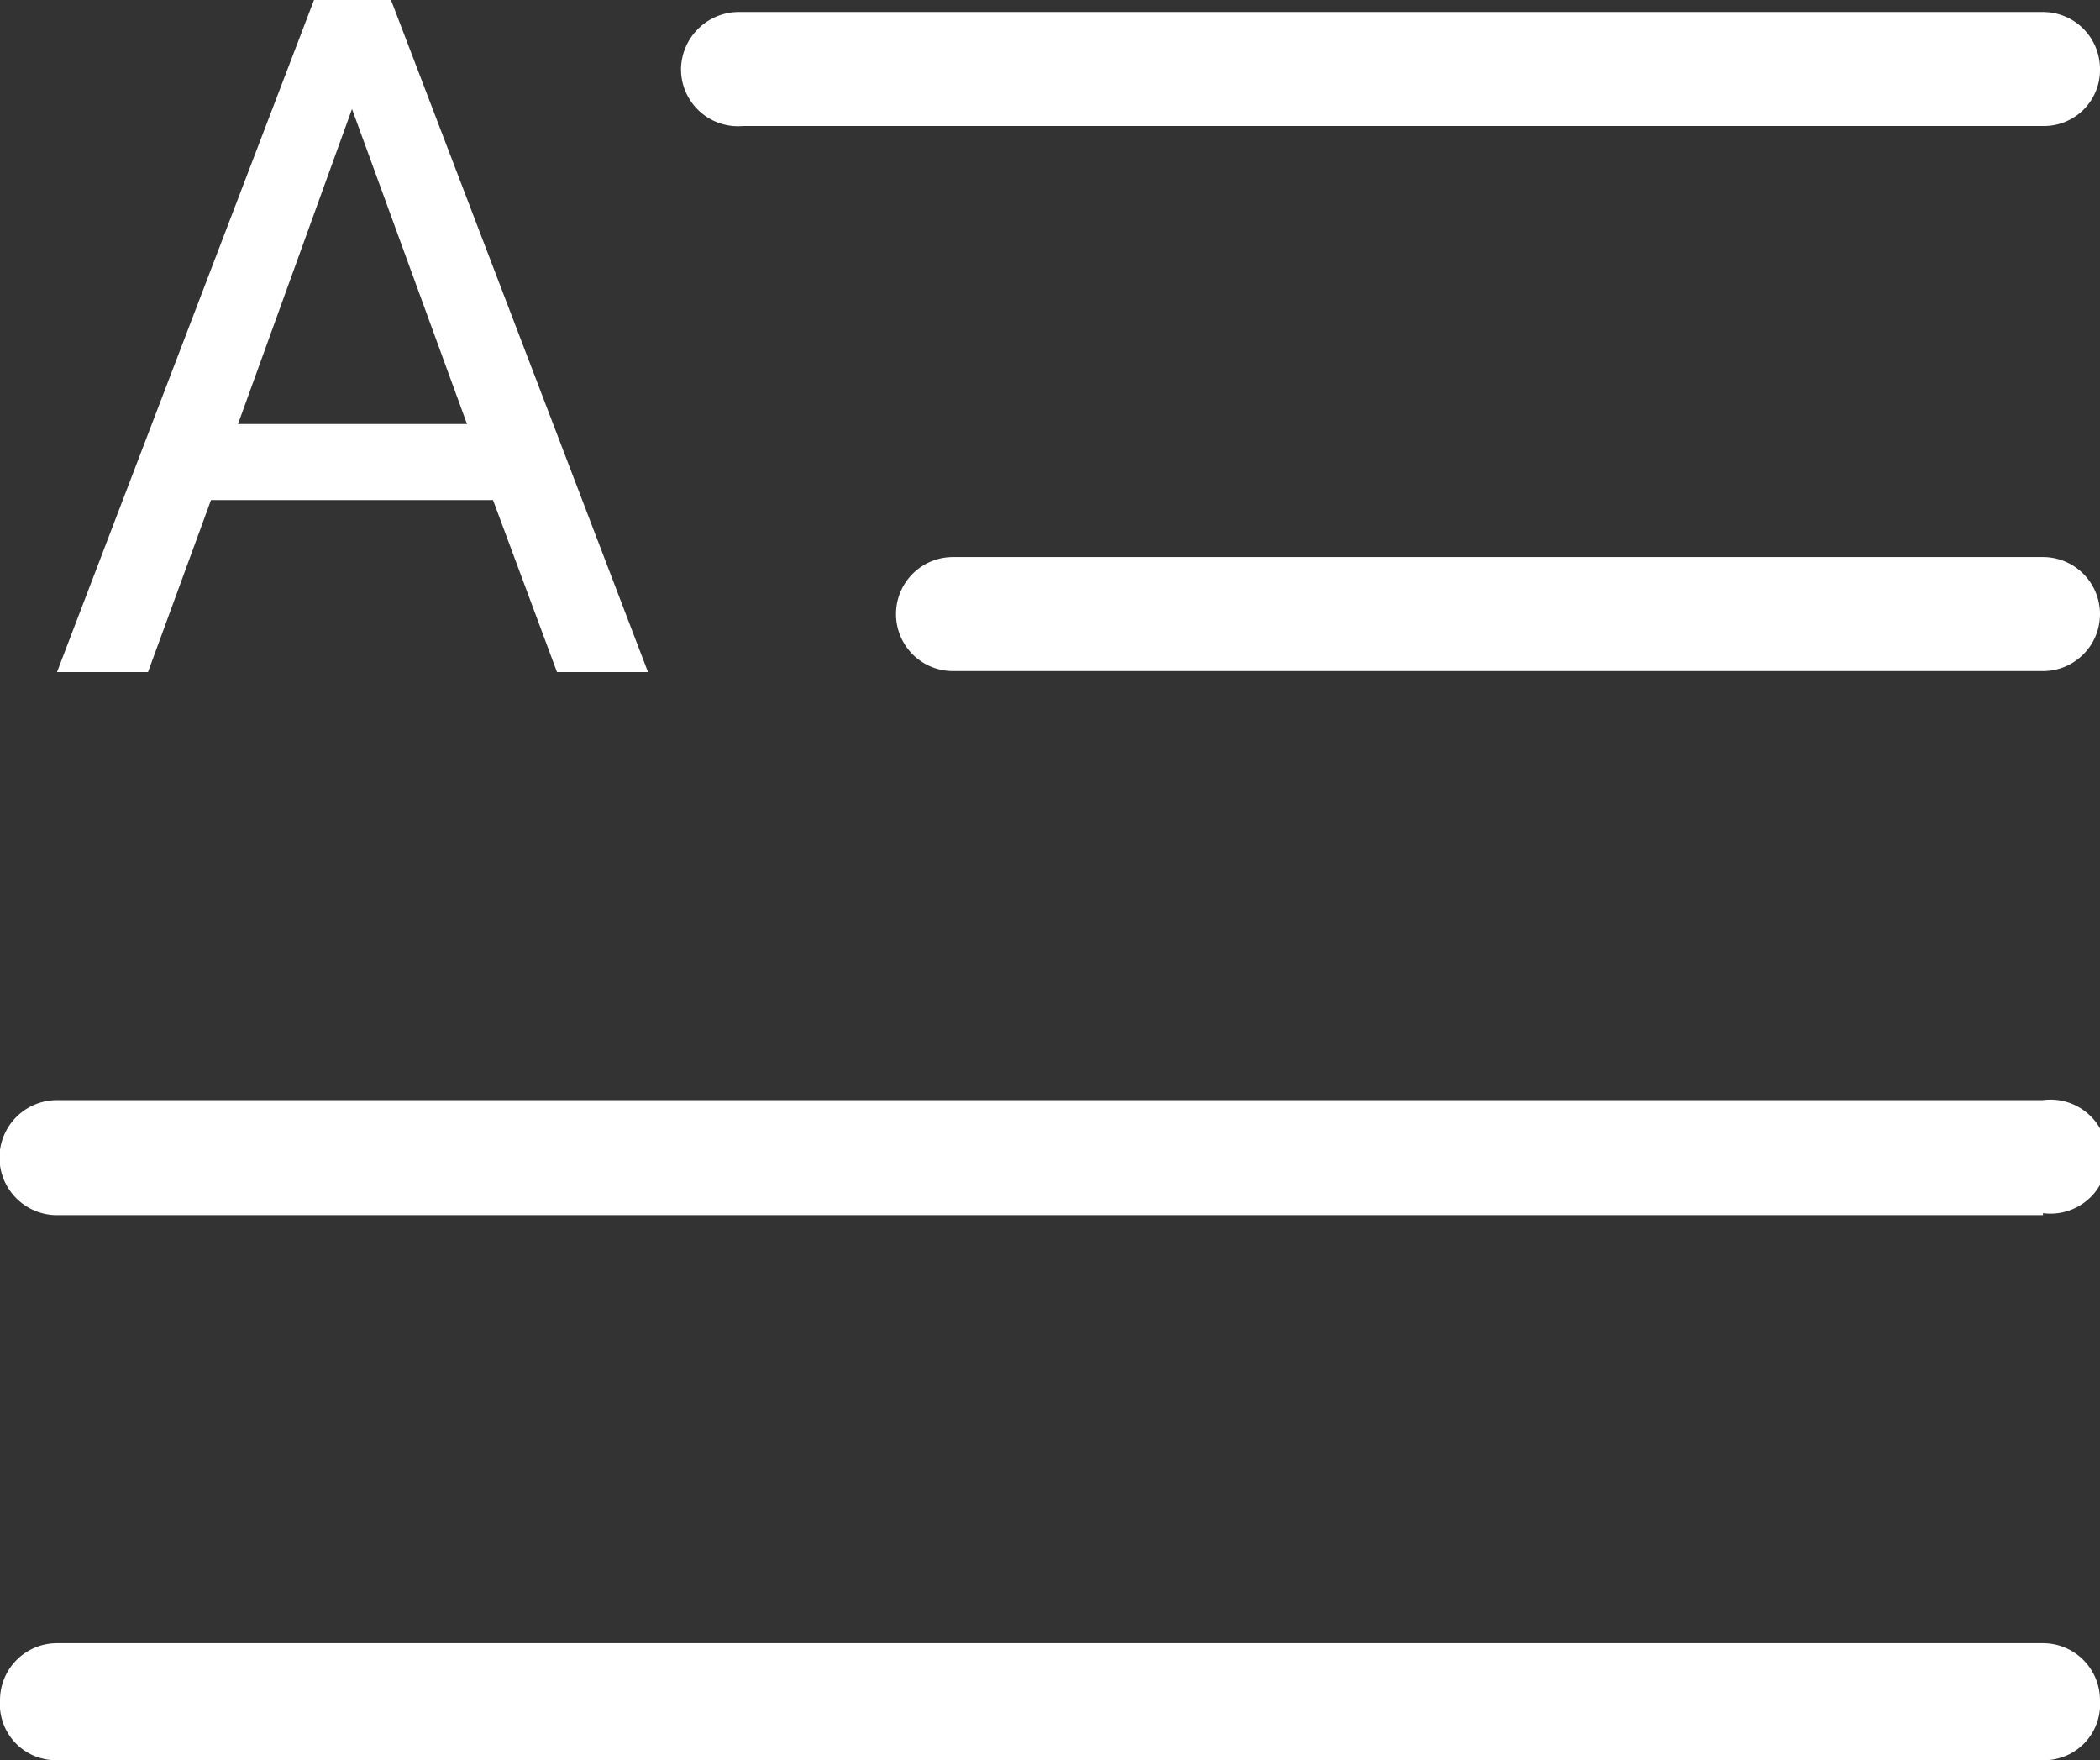
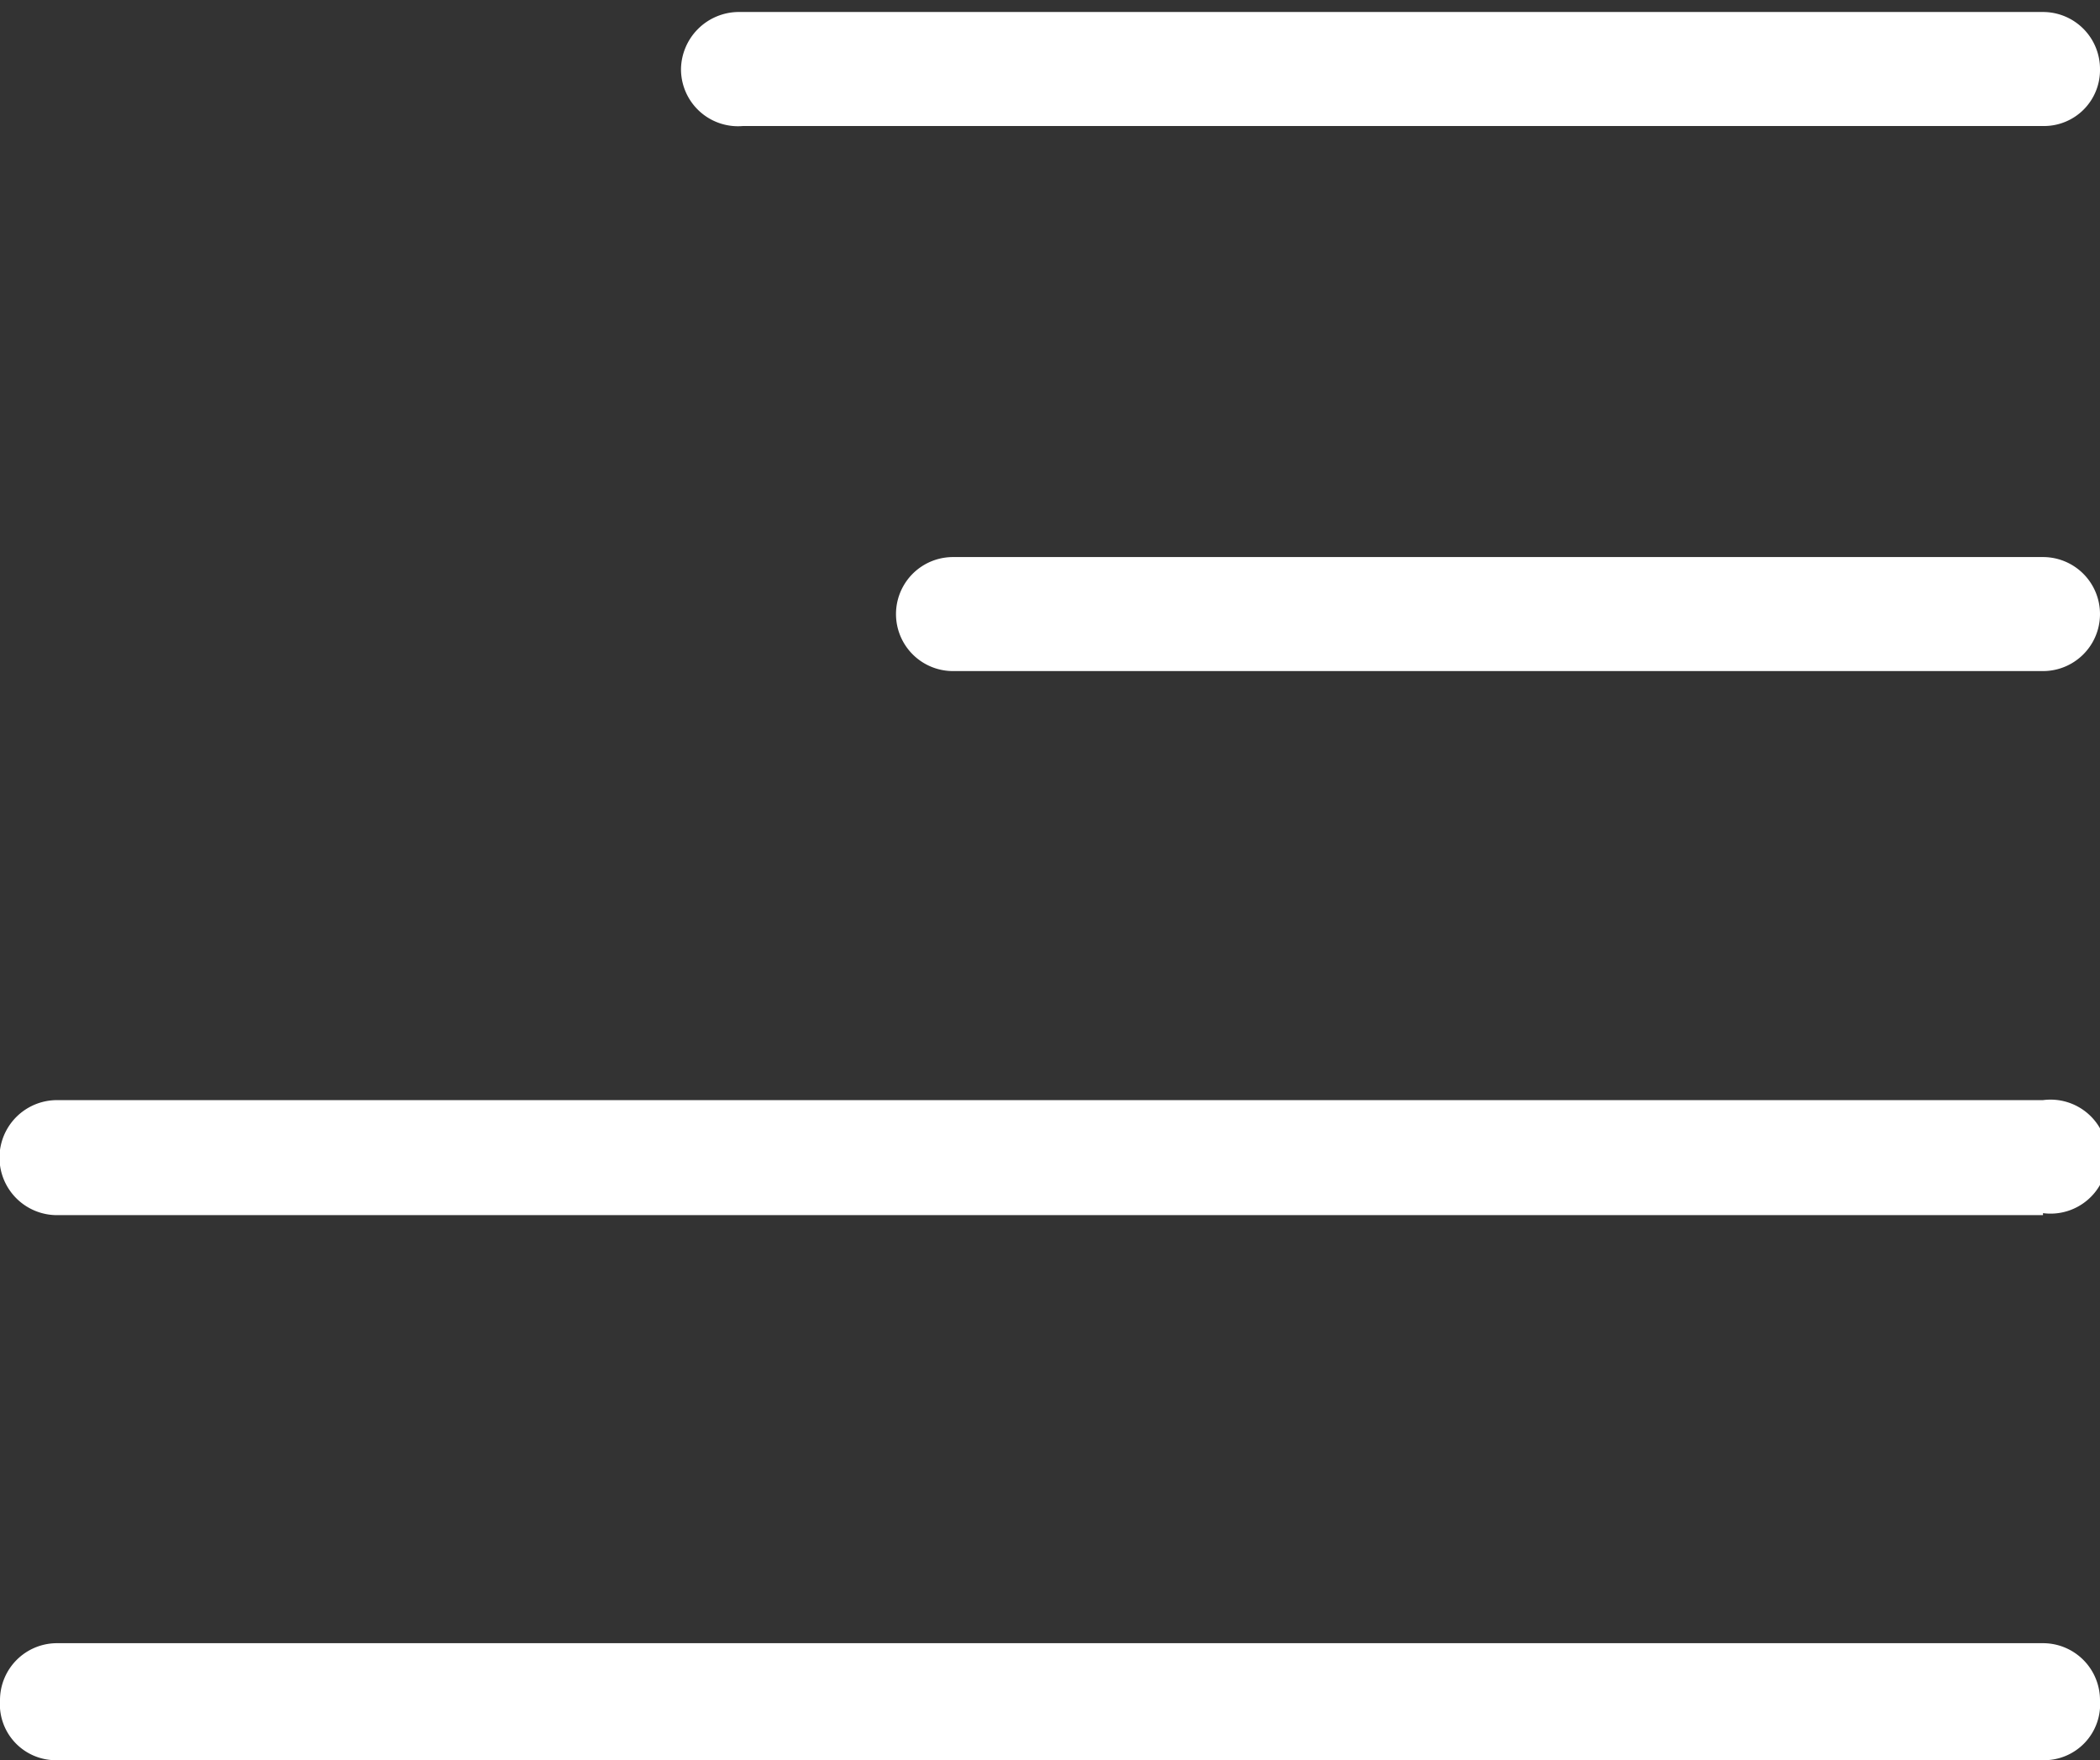
<svg xmlns="http://www.w3.org/2000/svg" viewBox="0 0 21 17.6">
  <rect x="0" y="0" width="21" height="17.6" fill="#333333" stroke="none" />
  <defs>
    <style>.e5c0ecb6-7f35-425c-a8b3-34346e323d64{fill:#fff;}</style>
  </defs>
  <g id="a514ec49-9e3d-4aa0-b57f-7e5a9459b0d7" data-name="Layer 2">
    <g id="ad9a5465-99b6-47bb-922b-07a6431061b7" data-name="Layer 1">
      <path class="e5c0ecb6-7f35-425c-a8b3-34346e323d64" d="M20.43,17.6H.57A.56.56,0,0,1,0,17a.57.57,0,0,1,.57-.57H20.43A.57.57,0,0,1,21,17,.56.56,0,0,1,20.43,17.6Zm0-5.45H.57A.57.57,0,1,1,.57,11H20.43a.57.57,0,1,1,0,1.13Zm0-5.44H9.53a.57.57,0,0,1,0-1.14h10.9a.57.57,0,1,1,0,1.14Zm0-5.45h-13A.57.57,0,0,1,6.81.69.58.58,0,0,1,7.38.12H20.43A.57.57,0,0,1,21,.69.56.56,0,0,1,20.43,1.26Z" />
-       <path class="e5c0ecb6-7f35-425c-a8b3-34346e323d64" d="M4.93,5H2.11L1.48,6.72H.57L3.14,0h.77L6.48,6.72H5.57ZM2.38,4.24H4.67L3.52,1.09Z" />
    </g>
  </g>
</svg>